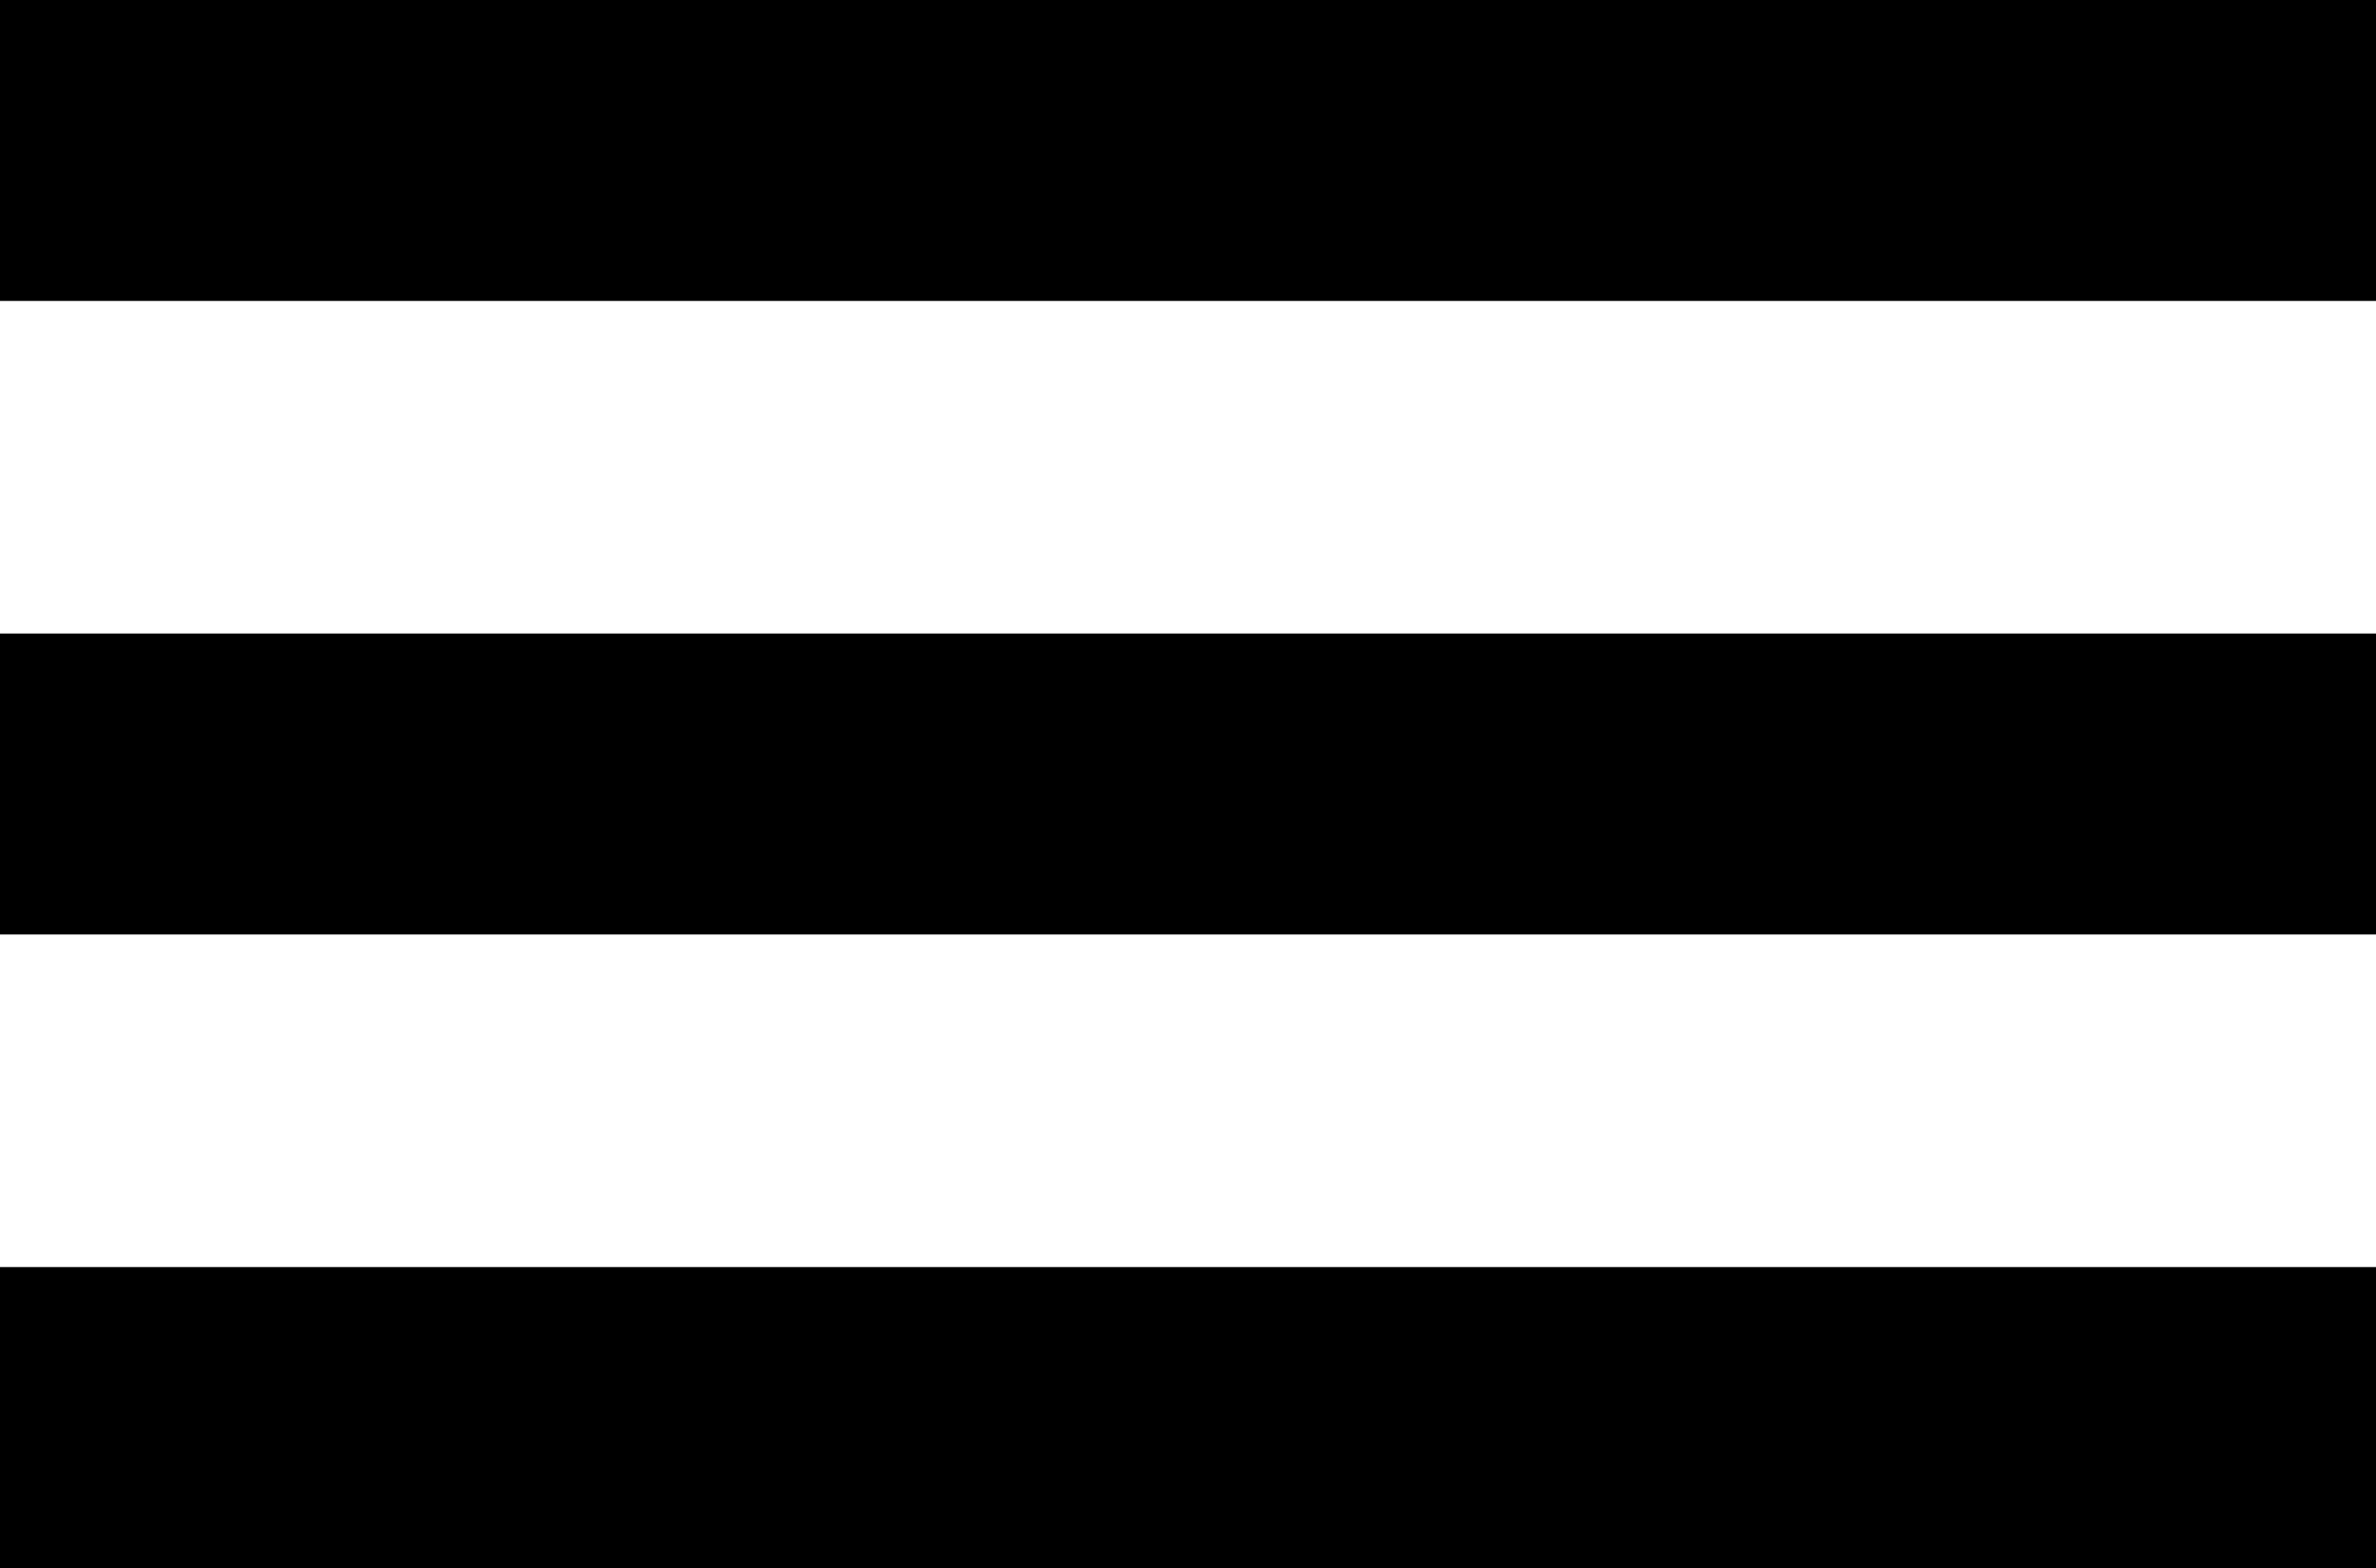
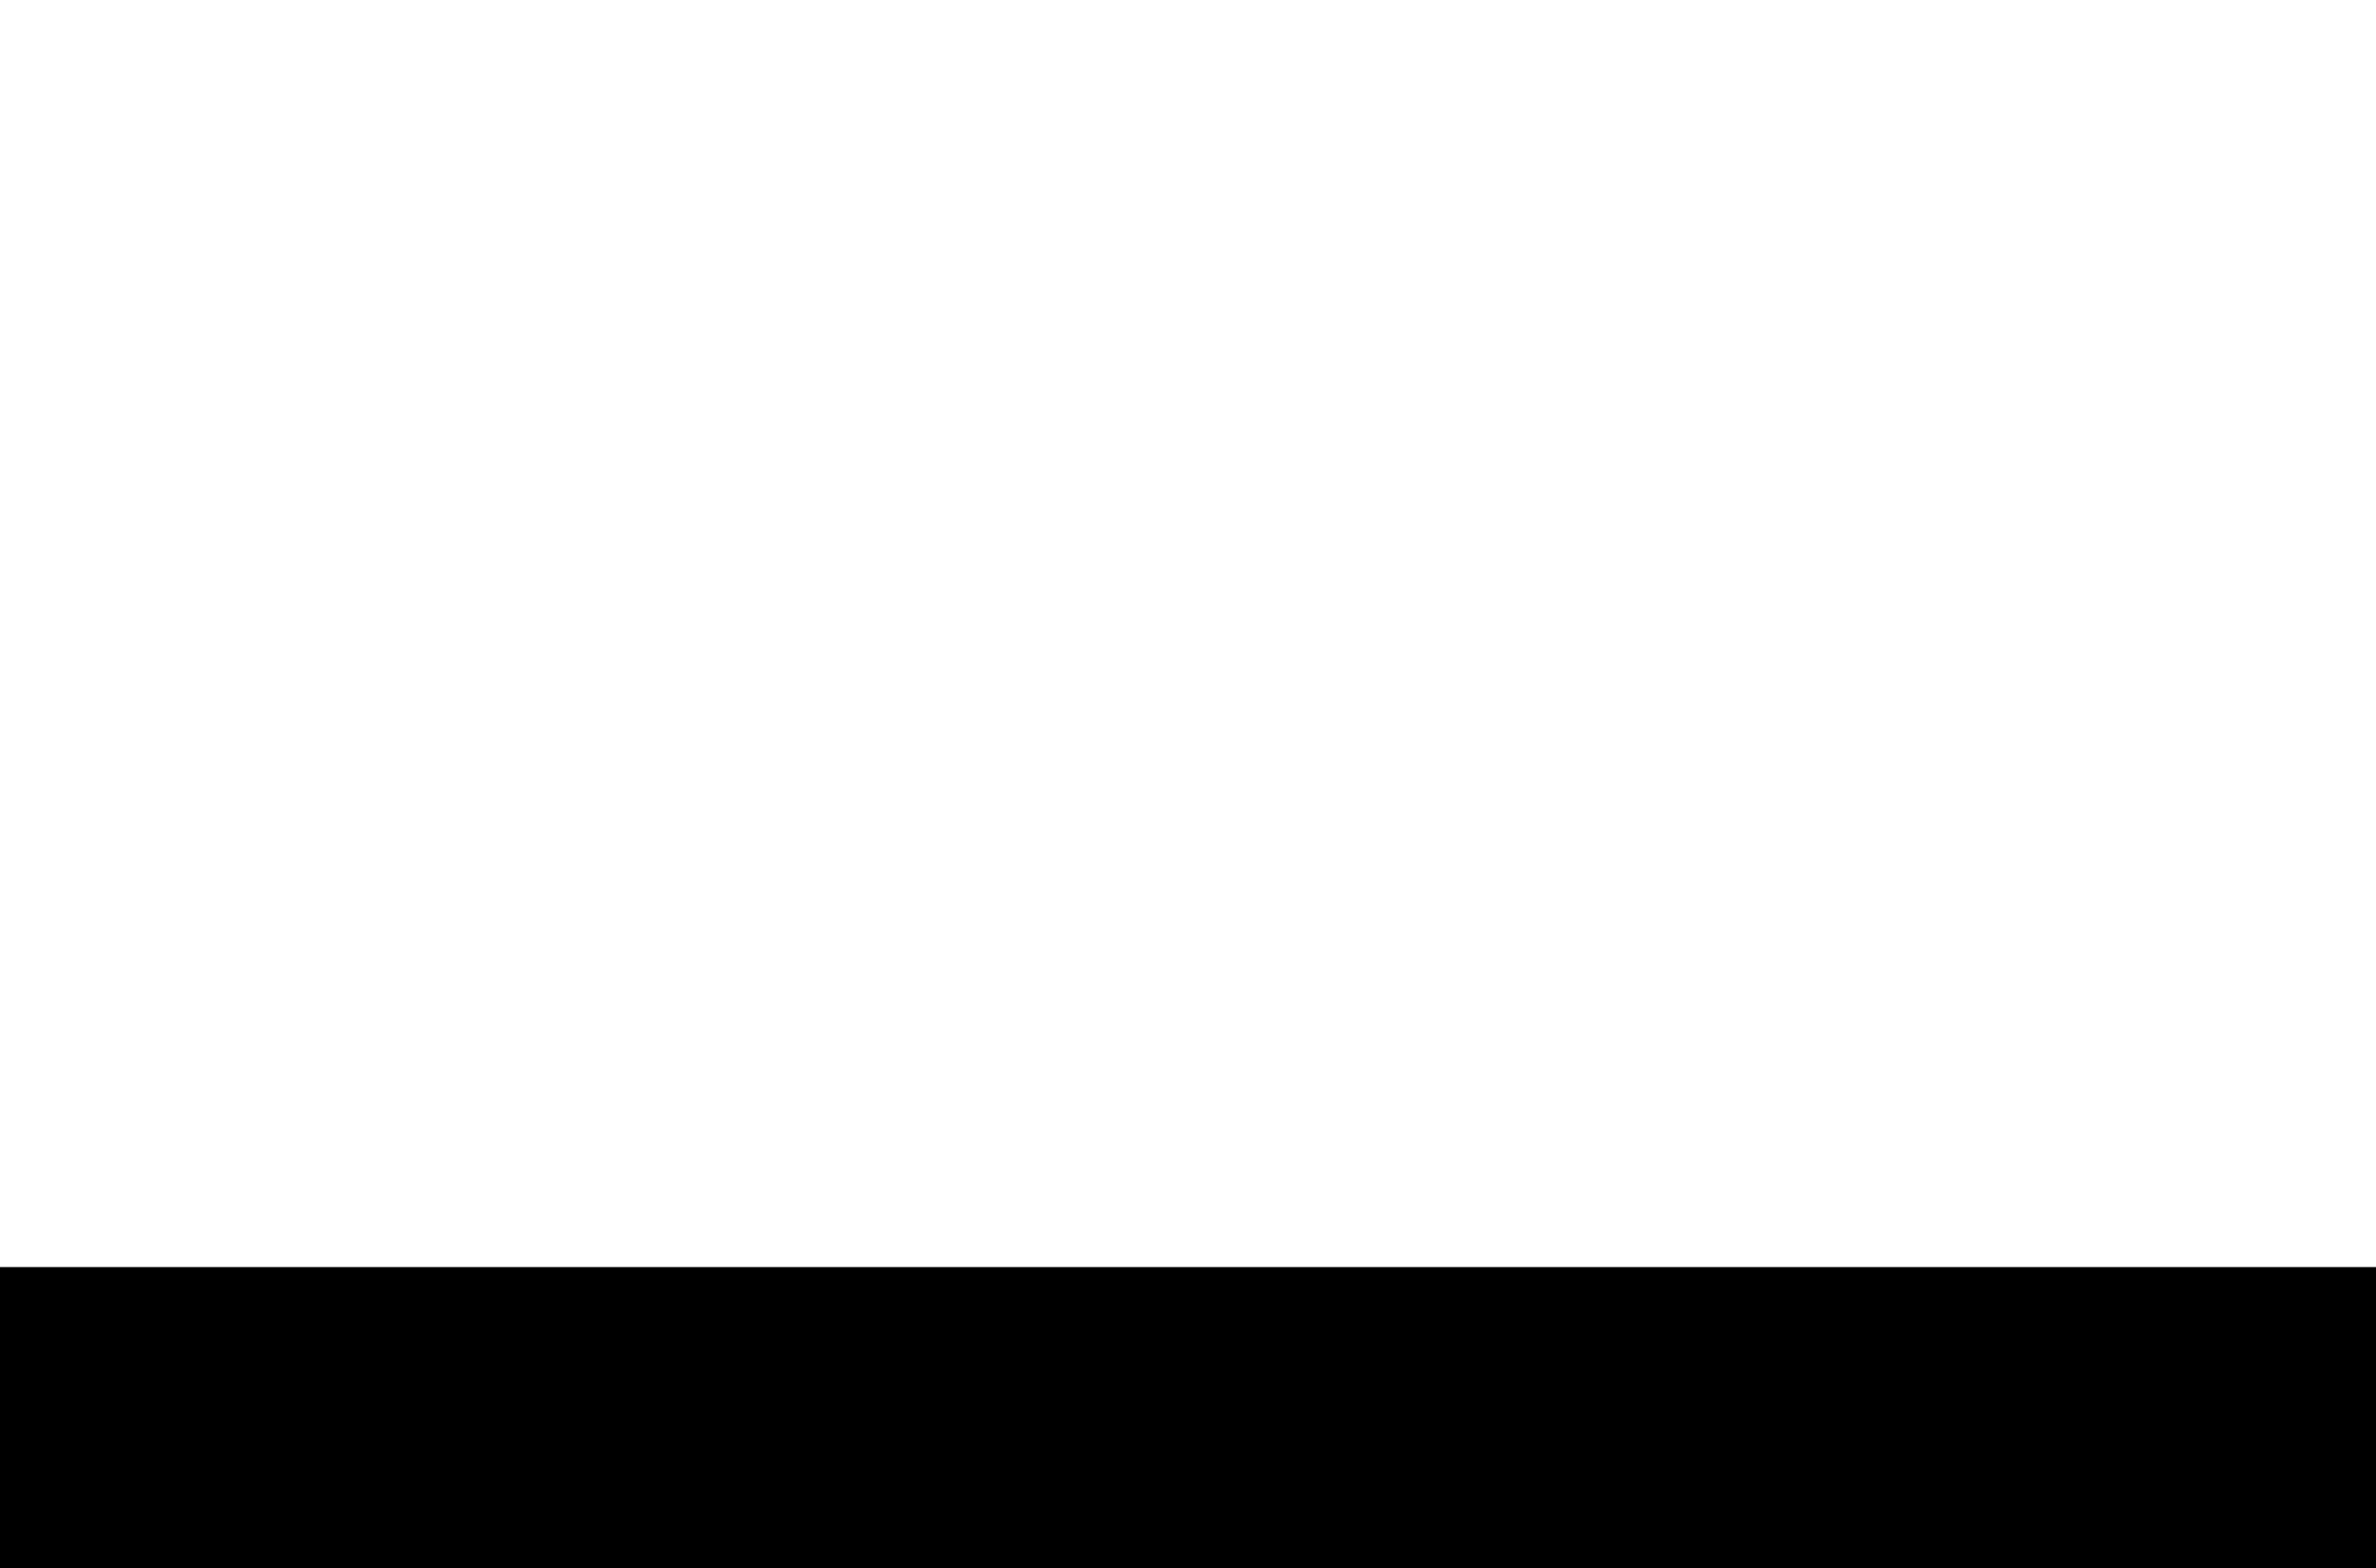
<svg xmlns="http://www.w3.org/2000/svg" version="1.1" id="レイヤー_1" x="0px" y="0px" viewBox="0 0 30 19.8" style="enable-background:new 0 0 30 19.8;" xml:space="preserve">
-   <rect width="30" height="3.8" />
-   <rect y="8" width="30" height="3.8" />
  <rect y="16" width="30" height="3.8" />
</svg>